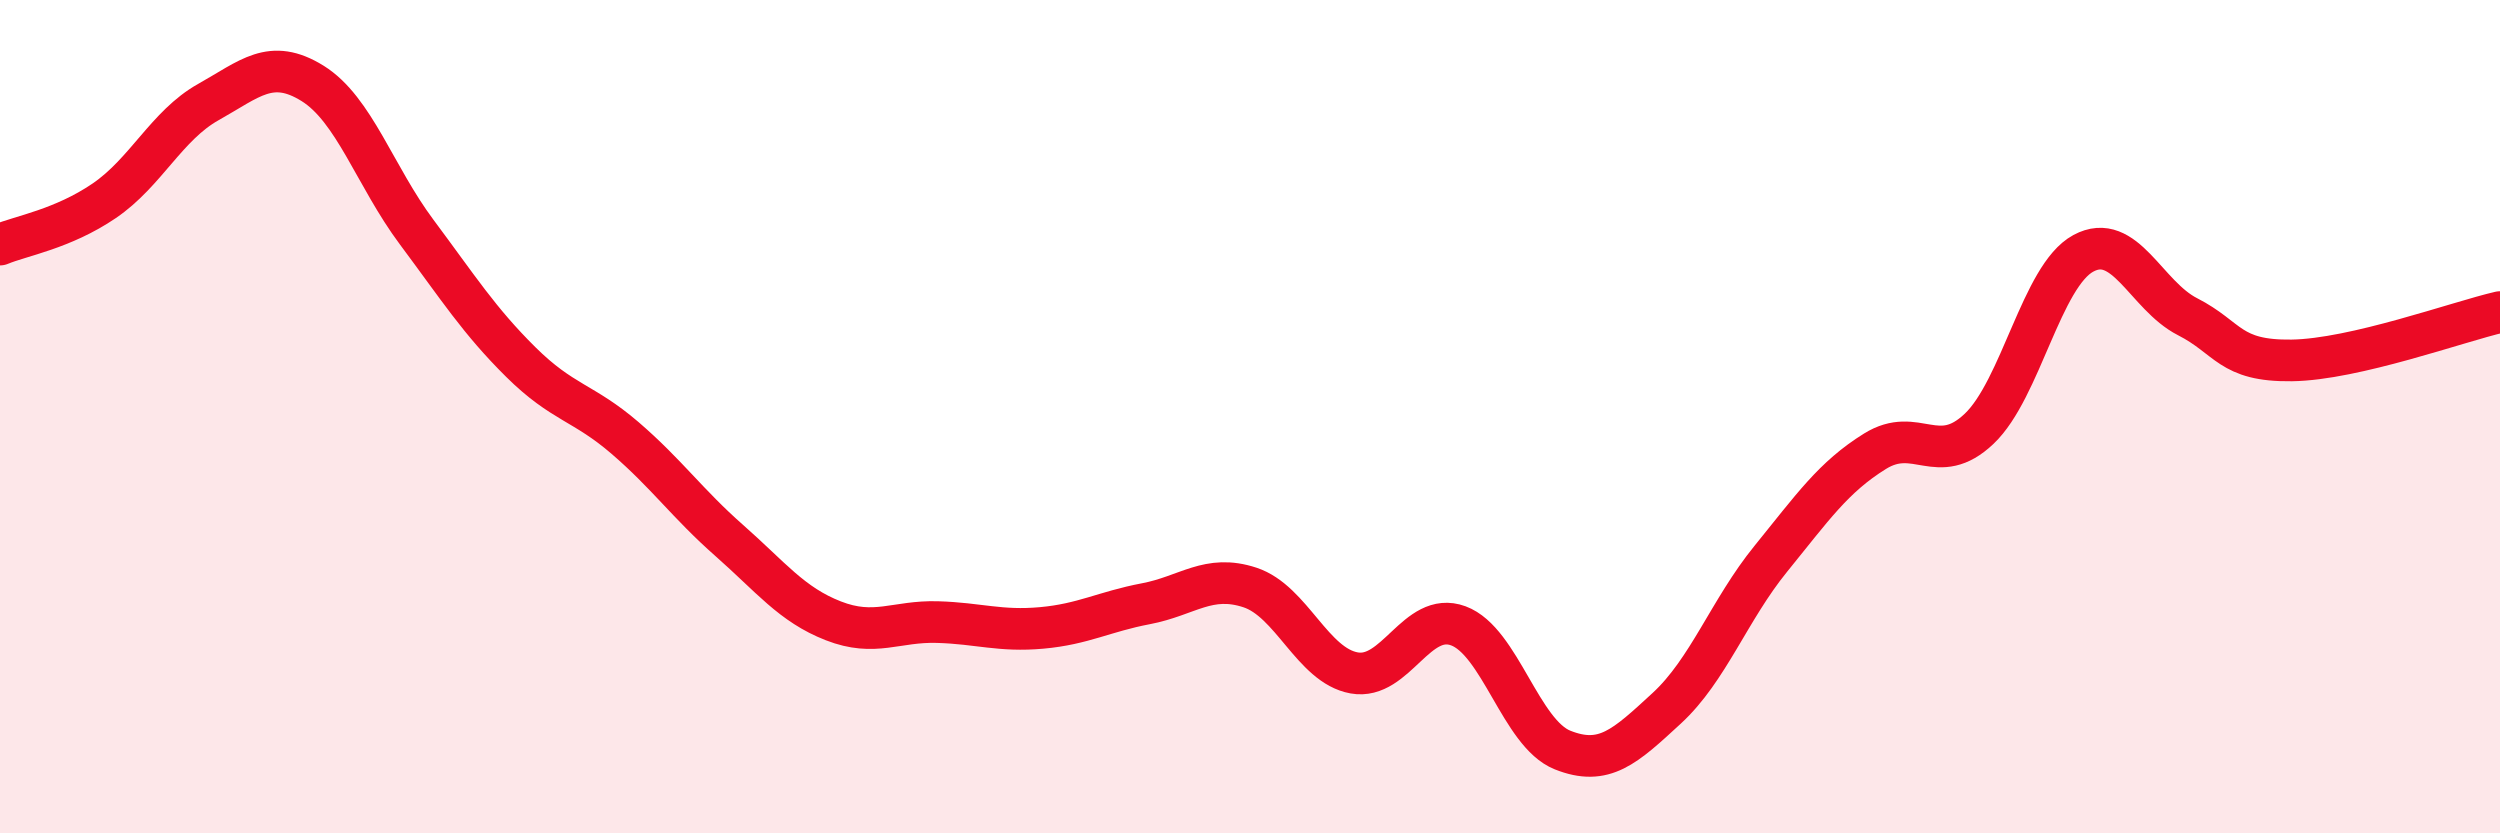
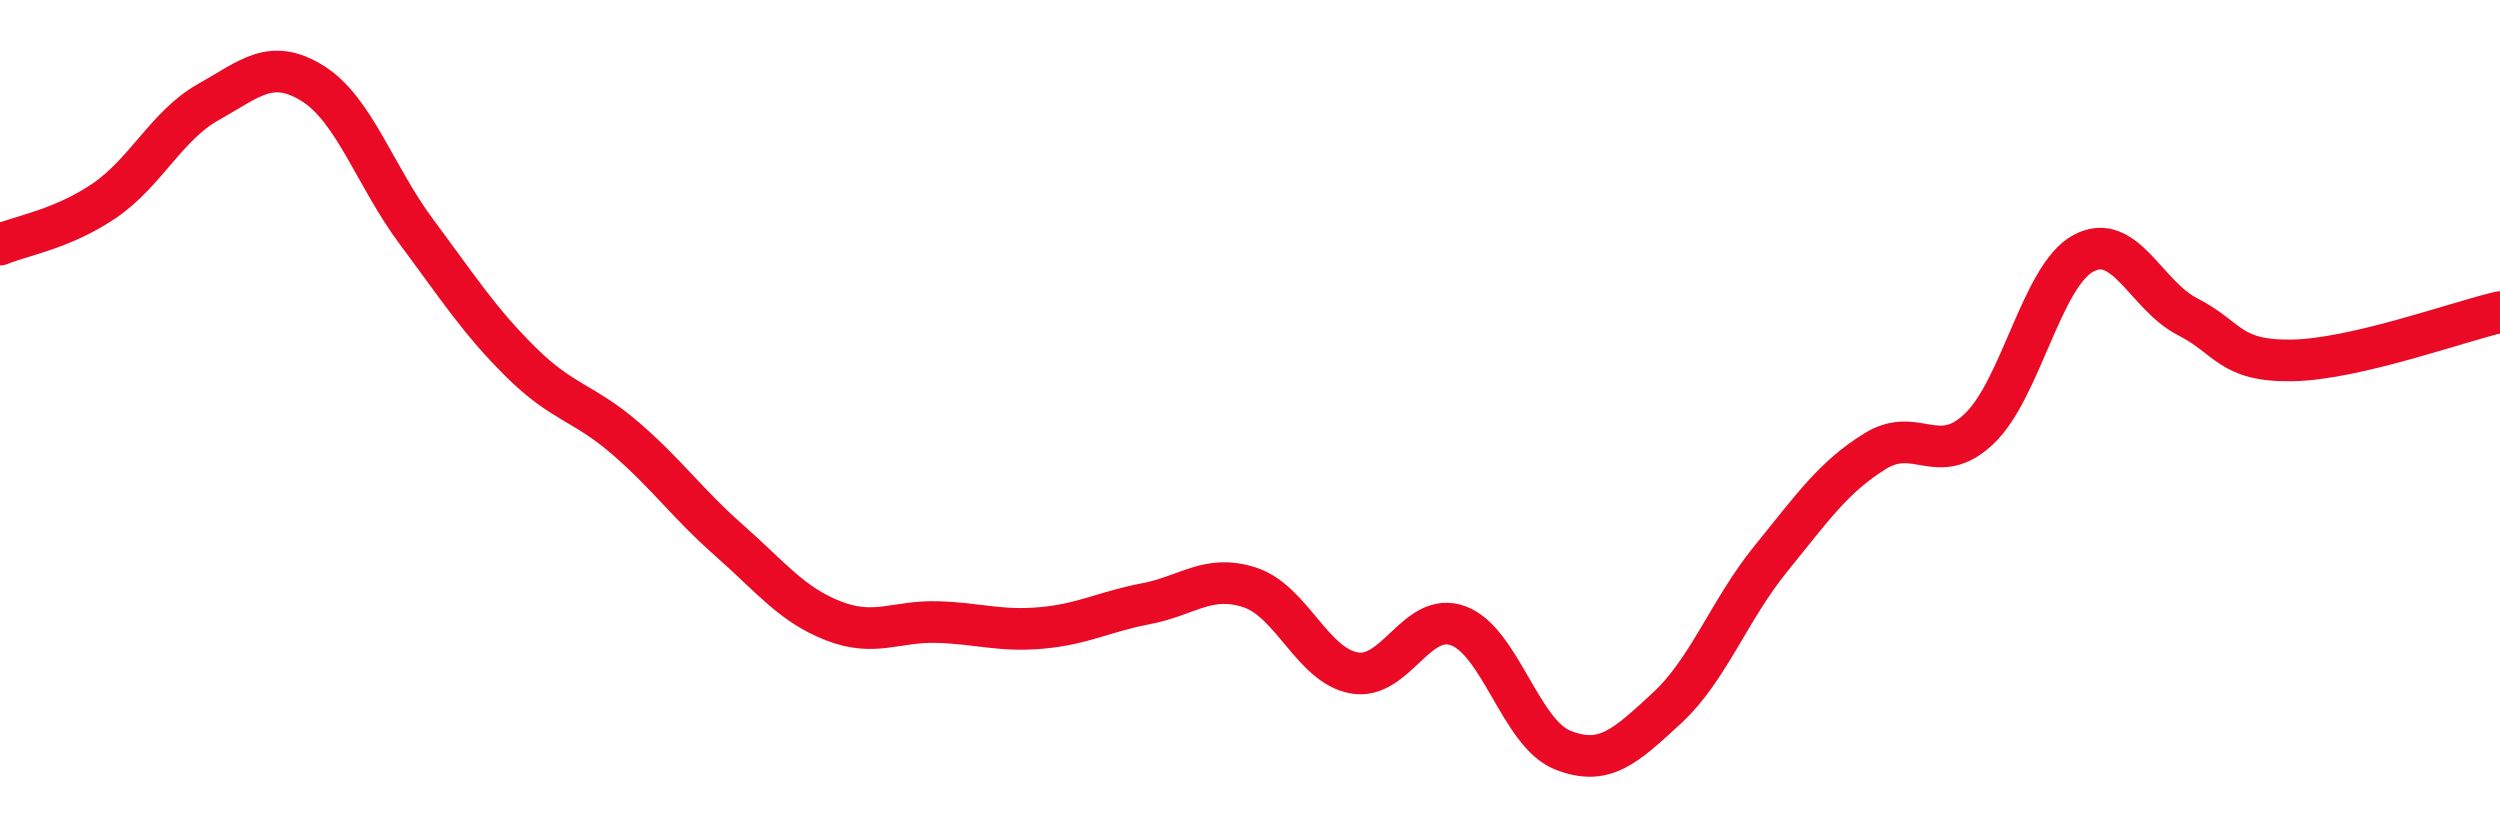
<svg xmlns="http://www.w3.org/2000/svg" width="60" height="20" viewBox="0 0 60 20">
-   <path d="M 0,5.87 C 0.5,5.66 1.5,5.5 2.5,4.82 C 3.5,4.14 4,3.01 5,2.45 C 6,1.89 6.5,1.38 7.5,2 C 8.5,2.62 9,4.23 10,5.57 C 11,6.91 11.5,7.7 12.5,8.69 C 13.5,9.68 14,9.65 15,10.51 C 16,11.37 16.5,12.09 17.5,12.97 C 18.5,13.85 19,14.51 20,14.9 C 21,15.29 21.5,14.9 22.5,14.93 C 23.5,14.96 24,15.16 25,15.07 C 26,14.98 26.5,14.68 27.5,14.49 C 28.5,14.3 29,13.77 30,14.1 C 31,14.43 31.5,15.97 32.5,16.15 C 33.5,16.33 34,14.65 35,15.02 C 36,15.39 36.5,17.6 37.5,18 C 38.5,18.4 39,17.92 40,17 C 41,16.08 41.5,14.64 42.5,13.41 C 43.5,12.18 44,11.45 45,10.83 C 46,10.21 46.5,11.24 47.5,10.29 C 48.5,9.34 49,6.62 50,6.08 C 51,5.54 51.5,7.09 52.5,7.6 C 53.5,8.11 53.5,8.67 55,8.65 C 56.5,8.63 59,7.72 60,7.49L60 20L0 20Z" fill="#EB0A25" opacity="0.1" stroke-linecap="round" stroke-linejoin="round" />
  <path d="M 0,5.87 C 0.5,5.66 1.5,5.5 2.5,4.82 C 3.5,4.14 4,3.01 5,2.45 C 6,1.89 6.5,1.38 7.5,2 C 8.5,2.62 9,4.23 10,5.57 C 11,6.91 11.5,7.7 12.5,8.69 C 13.5,9.68 14,9.65 15,10.51 C 16,11.37 16.5,12.09 17.5,12.97 C 18.5,13.85 19,14.51 20,14.9 C 21,15.29 21.5,14.9 22.5,14.93 C 23.5,14.96 24,15.16 25,15.07 C 26,14.98 26.5,14.68 27.5,14.49 C 28.5,14.3 29,13.77 30,14.1 C 31,14.43 31.5,15.97 32.5,16.15 C 33.5,16.33 34,14.65 35,15.02 C 36,15.39 36.5,17.6 37.5,18 C 38.5,18.4 39,17.92 40,17 C 41,16.08 41.5,14.64 42.5,13.41 C 43.5,12.18 44,11.45 45,10.83 C 46,10.21 46.5,11.24 47.5,10.29 C 48.5,9.34 49,6.62 50,6.08 C 51,5.54 51.5,7.09 52.5,7.6 C 53.5,8.11 53.5,8.67 55,8.65 C 56.5,8.63 59,7.72 60,7.49" stroke="#EB0A25" stroke-width="1" fill="none" stroke-linecap="round" stroke-linejoin="round" />
</svg>